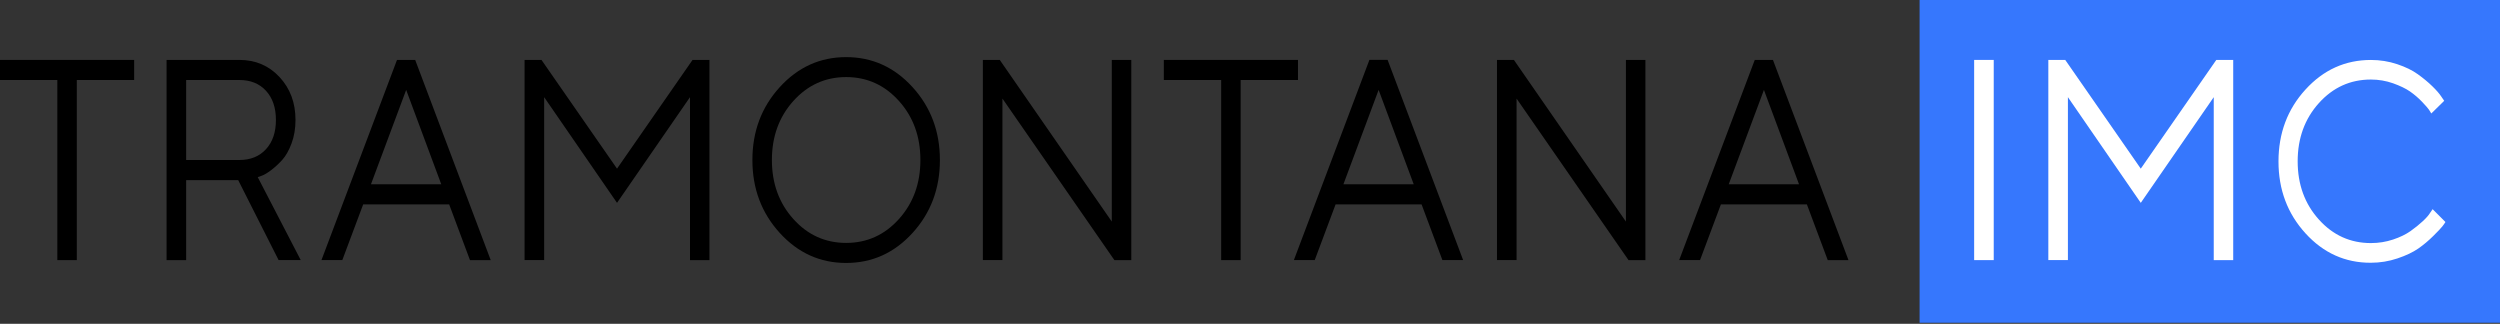
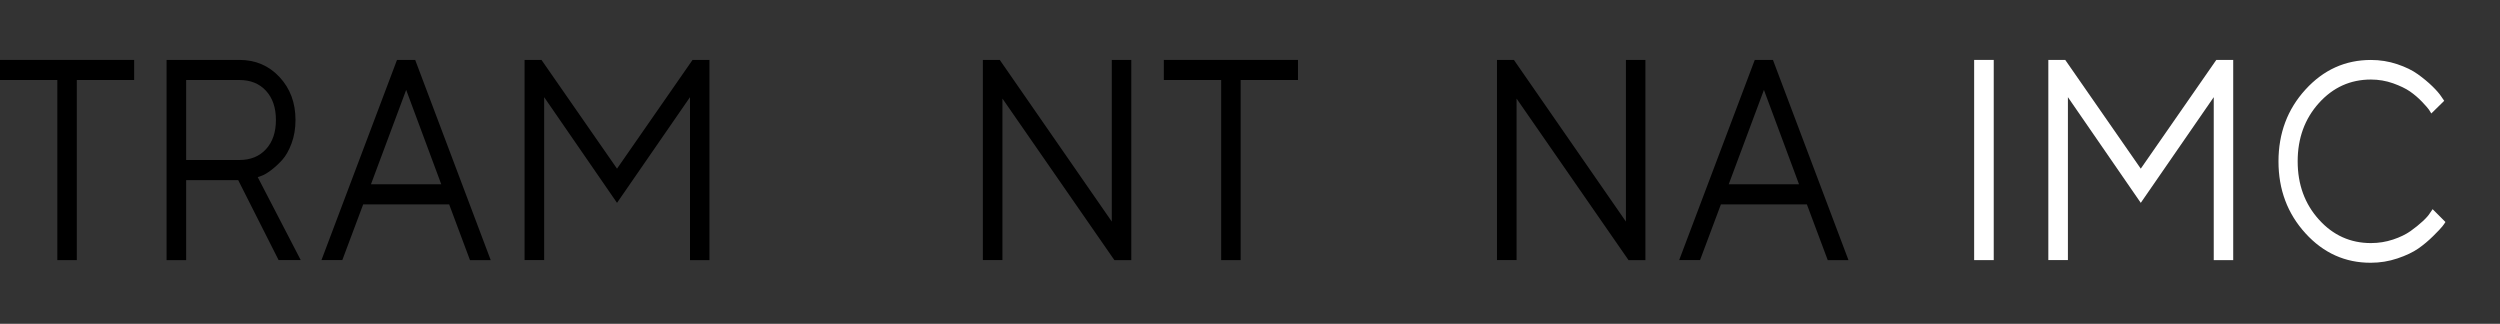
<svg xmlns="http://www.w3.org/2000/svg" width="1104" height="143" viewBox="0 0 1104 143" fill="none">
  <rect x="0" y="0" width="1104" height="143" fill="#333333" stroke="none" />
-   <path d="M1104 142.523V0H847.691V142.523H1104Z" fill="#3677FD" />
  <path d="M0 26.459H59.241V35.332H33.918V114.866H25.323V35.332H0V26.459Z" fill="black" />
  <path d="M73.559 26.459H105.734C112.842 26.459 118.754 28.992 123.453 34.038C128.152 39.102 130.493 45.405 130.493 52.964C130.493 56.754 129.912 60.205 128.75 63.319C127.588 66.451 126.204 68.89 124.598 70.653C122.992 72.416 121.351 73.917 119.711 75.155C118.071 76.393 116.687 77.218 115.559 77.612L113.816 78.231L132.8 114.847H123.026L105.187 79.544H82.205V114.866H73.559V26.459ZM105.734 35.332H82.205V70.653H105.734C110.638 70.653 114.551 69.059 117.473 65.87C120.395 62.681 121.847 58.385 121.847 52.983C121.847 47.581 120.395 43.285 117.473 40.096C114.551 36.926 110.638 35.332 105.734 35.332Z" fill="black" />
  <path d="M198.349 90.255H160.381L151.171 114.847H141.961L175.315 26.459H183.346L216.7 114.866H207.541L198.349 90.255ZM194.863 81.383L179.365 39.702L163.815 81.383H194.863Z" fill="black" />
  <path d="M304.7 42.91L272.474 89.58L240.298 42.91V114.847H231.652V26.459H239.119L272.474 74.48L305.828 26.459H313.295V114.866H304.7V42.91Z" fill="black" />
-   <path d="M402.982 38.483C411.03 47.318 415.062 58.047 415.062 70.671C415.062 83.295 411.03 94.025 402.982 102.86C394.934 111.695 385.16 116.122 373.66 116.122C362.16 116.122 352.404 111.714 344.338 102.86C336.29 94.025 332.258 83.295 332.258 70.671C332.258 58.047 336.273 47.336 344.338 38.483C352.387 29.648 362.16 25.221 373.66 25.221C385.16 25.221 394.934 29.648 402.982 38.483ZM350.353 44.579C344.031 51.613 340.87 60.298 340.87 70.653C340.87 81.007 344.031 89.711 350.353 96.726C356.675 103.76 364.45 107.268 373.66 107.268C382.87 107.268 390.645 103.76 396.967 96.726C403.289 89.692 406.45 81.007 406.45 70.653C406.45 60.298 403.289 51.613 396.967 44.579C390.645 37.545 382.87 34.037 373.66 34.037C364.45 34.037 356.675 37.563 350.353 44.579Z" fill="black" />
  <path d="M490.983 26.459H499.578V114.866H492.111L442.677 43.529V114.847H434.031V26.459H441.498L490.966 97.852V26.459H490.983Z" fill="black" />
  <path d="M513.949 26.459H573.19V35.332H547.867V114.866H539.272V35.332H513.949V26.459Z" fill="black" />
-   <path d="M627.767 90.255H589.799L580.589 114.847H571.379L604.733 26.441H612.764L646.118 114.847H636.959L627.767 90.255ZM624.298 81.383L608.8 39.703L593.25 81.383H624.298Z" fill="black" />
  <path d="M718.022 26.459H726.617V114.866H719.15L669.716 43.529V114.847H661.07V26.459H668.537L718.005 97.852V26.459H718.022Z" fill="black" />
  <path d="M797.919 90.255H759.951L750.741 114.847H741.531L774.902 26.459H782.933L816.288 114.866H807.129L797.919 90.255ZM794.45 81.383L778.952 39.702L763.403 81.383H794.45Z" fill="black" />
  <path d="M871.785 114.866V26.459H880.431V114.866H871.785Z" fill="white" />
  <path d="M977.591 42.91L945.364 89.58L913.189 42.91V114.847H904.543V26.459H912.01L945.364 74.48L978.718 26.459H986.186V114.866H977.591V42.91Z" fill="white" />
  <path d="M1018.09 103.029C1010.14 94.306 1006.18 83.727 1006.18 71.29C1006.18 58.854 1010.14 48.256 1018.09 39.552C1026.04 30.829 1035.67 26.478 1047 26.478C1051.03 26.478 1054.88 27.097 1058.59 28.335C1062.28 29.573 1065.34 31.055 1067.74 32.799C1070.17 34.544 1072.29 36.307 1074.12 38.089C1075.95 39.871 1077.26 41.39 1078.08 42.647L1079.36 44.523L1073.66 50.113C1073.43 49.7 1073.11 49.175 1072.67 48.499C1072.22 47.824 1071.18 46.642 1069.56 44.935C1067.93 43.228 1066.17 41.728 1064.26 40.396C1062.36 39.083 1059.85 37.883 1056.76 36.776C1053.66 35.688 1050.4 35.125 1047 35.125C1037.91 35.125 1030.26 38.595 1024.02 45.517C1017.78 52.458 1014.65 61.03 1014.65 71.234C1014.65 81.457 1017.78 90.03 1024.02 96.951C1030.26 103.892 1037.93 107.343 1047 107.343C1050.4 107.343 1053.65 106.818 1056.76 105.786C1059.87 104.755 1062.43 103.498 1064.48 102.054C1066.53 100.59 1068.33 99.146 1069.88 97.702C1071.44 96.257 1072.55 95.001 1073.2 93.894L1074.25 92.374L1079.91 98.039C1079.62 98.527 1079.16 99.165 1078.56 99.953C1077.95 100.74 1076.6 102.166 1074.51 104.229C1072.43 106.293 1070.22 108.15 1067.9 109.763C1065.57 111.376 1062.52 112.839 1058.72 114.115C1054.93 115.39 1051.03 116.028 1047 116.028C1035.66 116.084 1026.02 111.732 1018.09 103.029Z" fill="white" />
</svg>